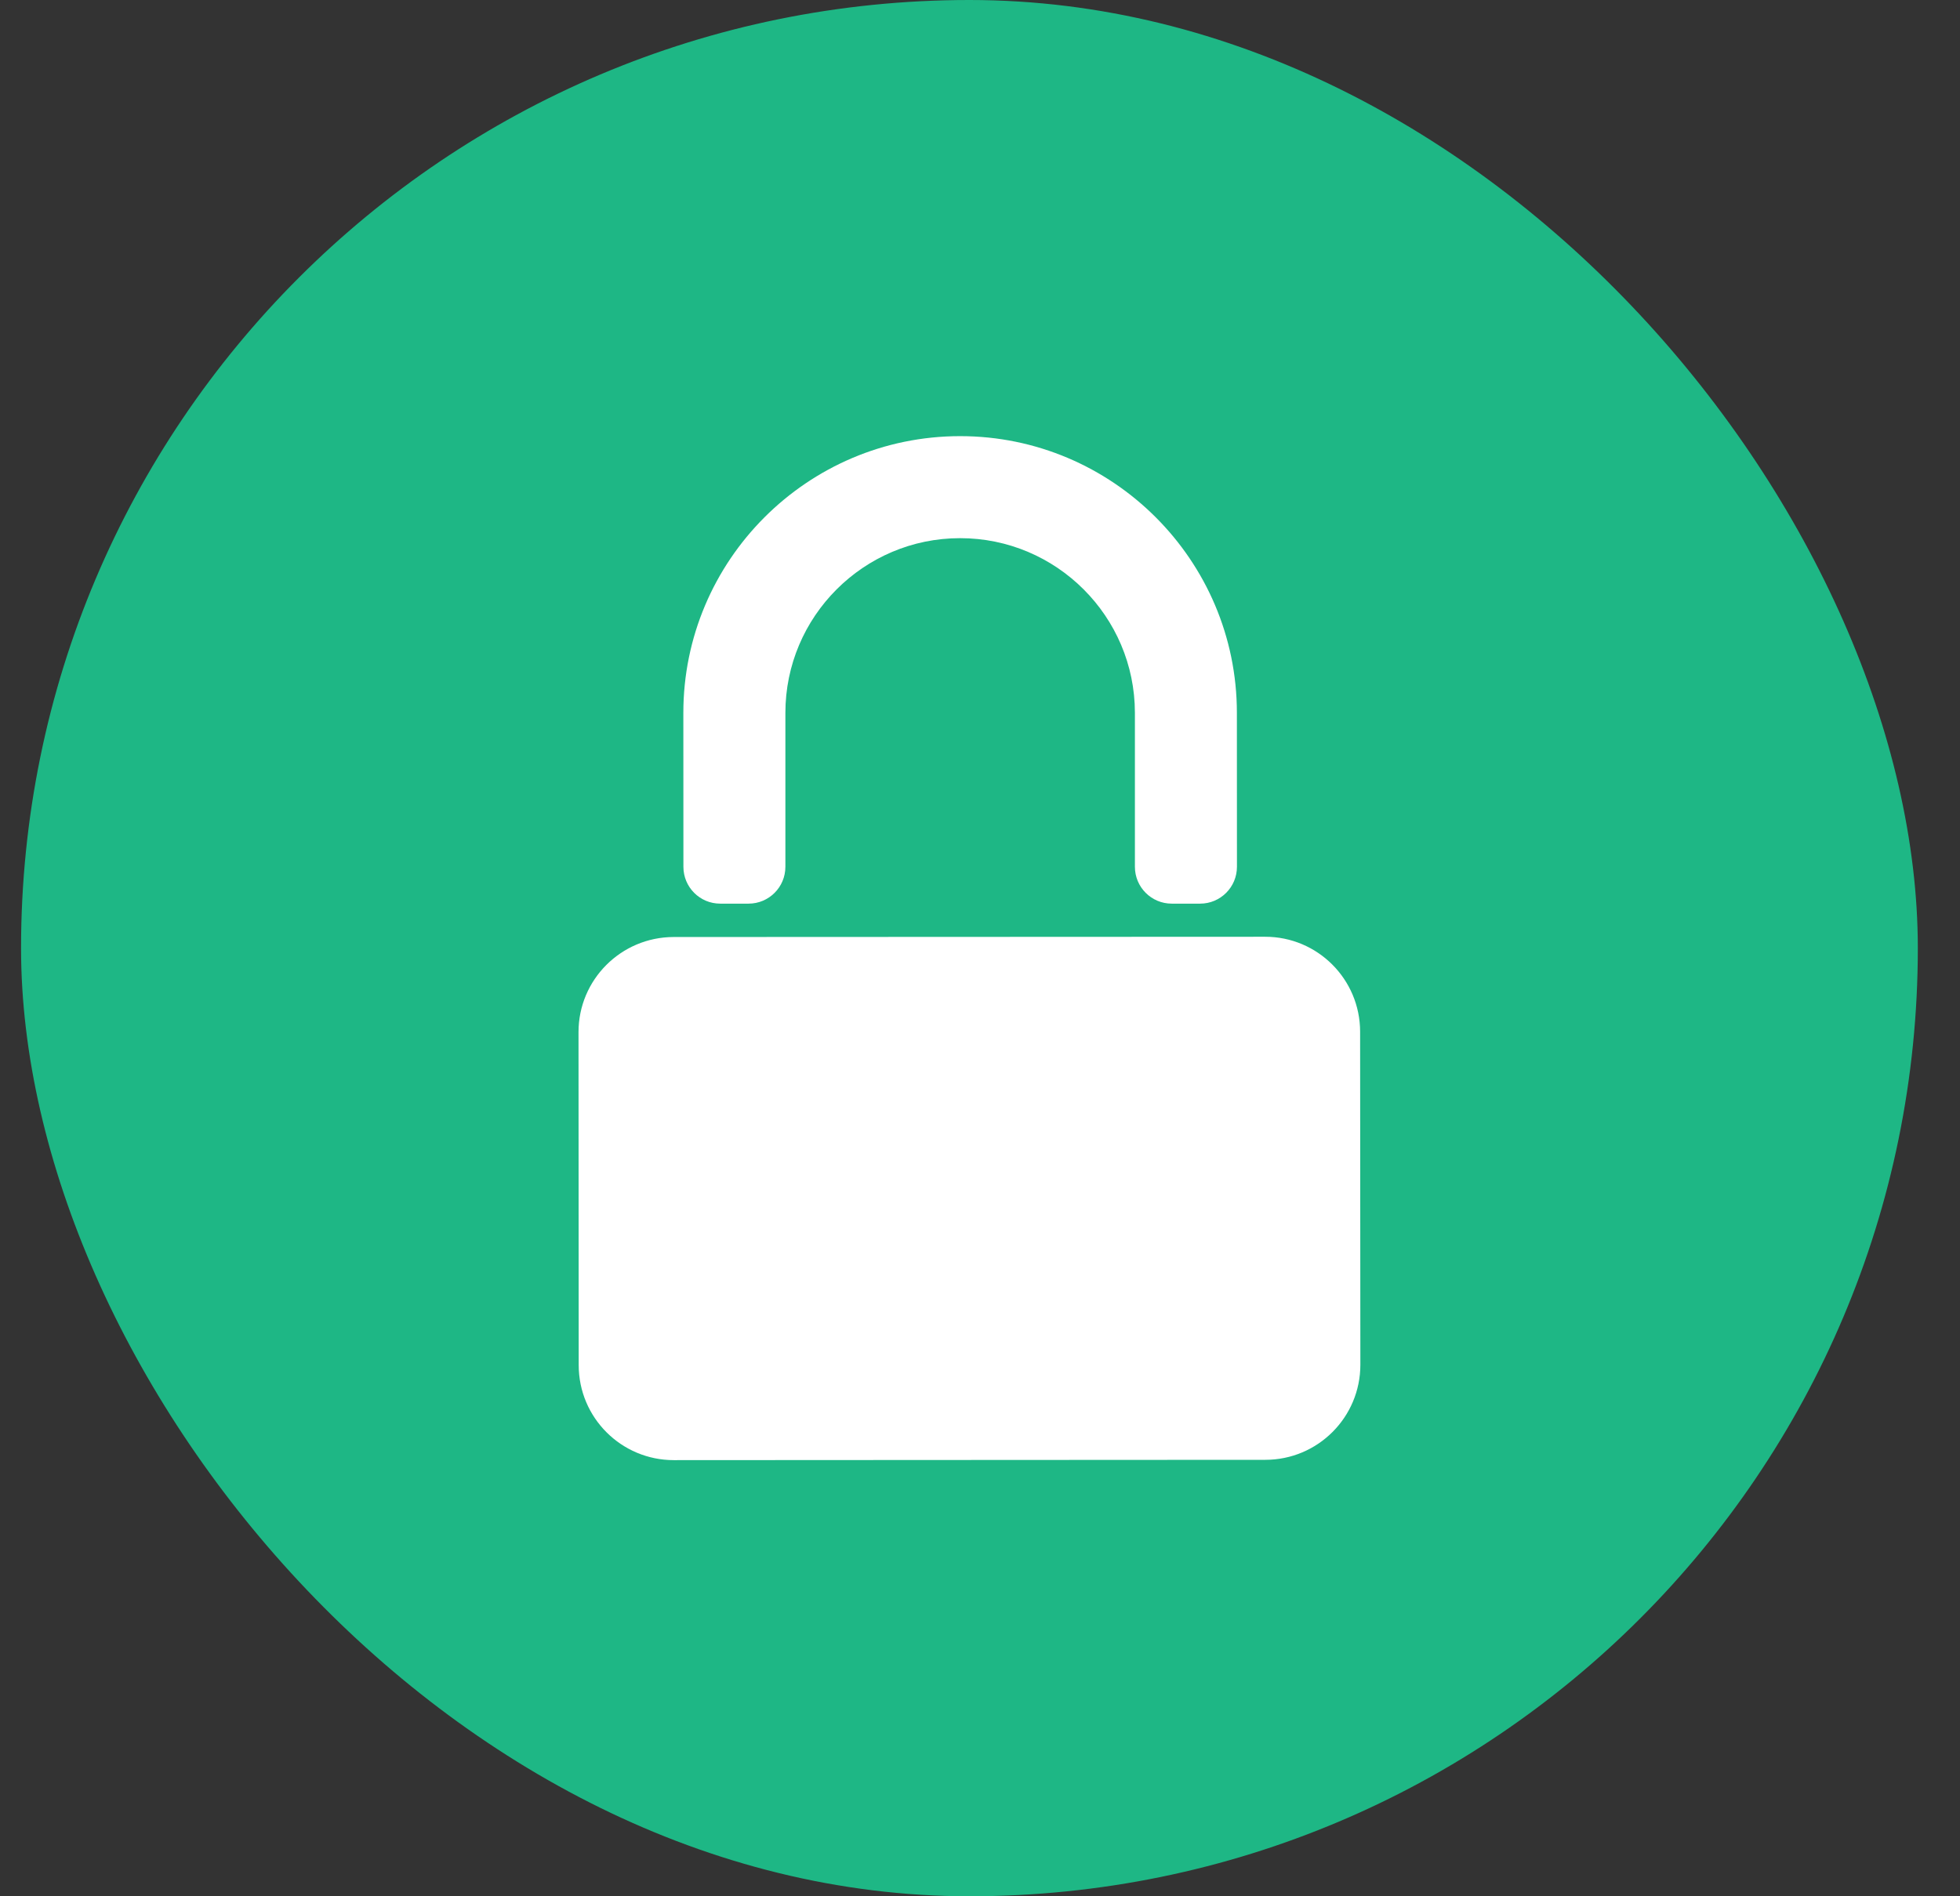
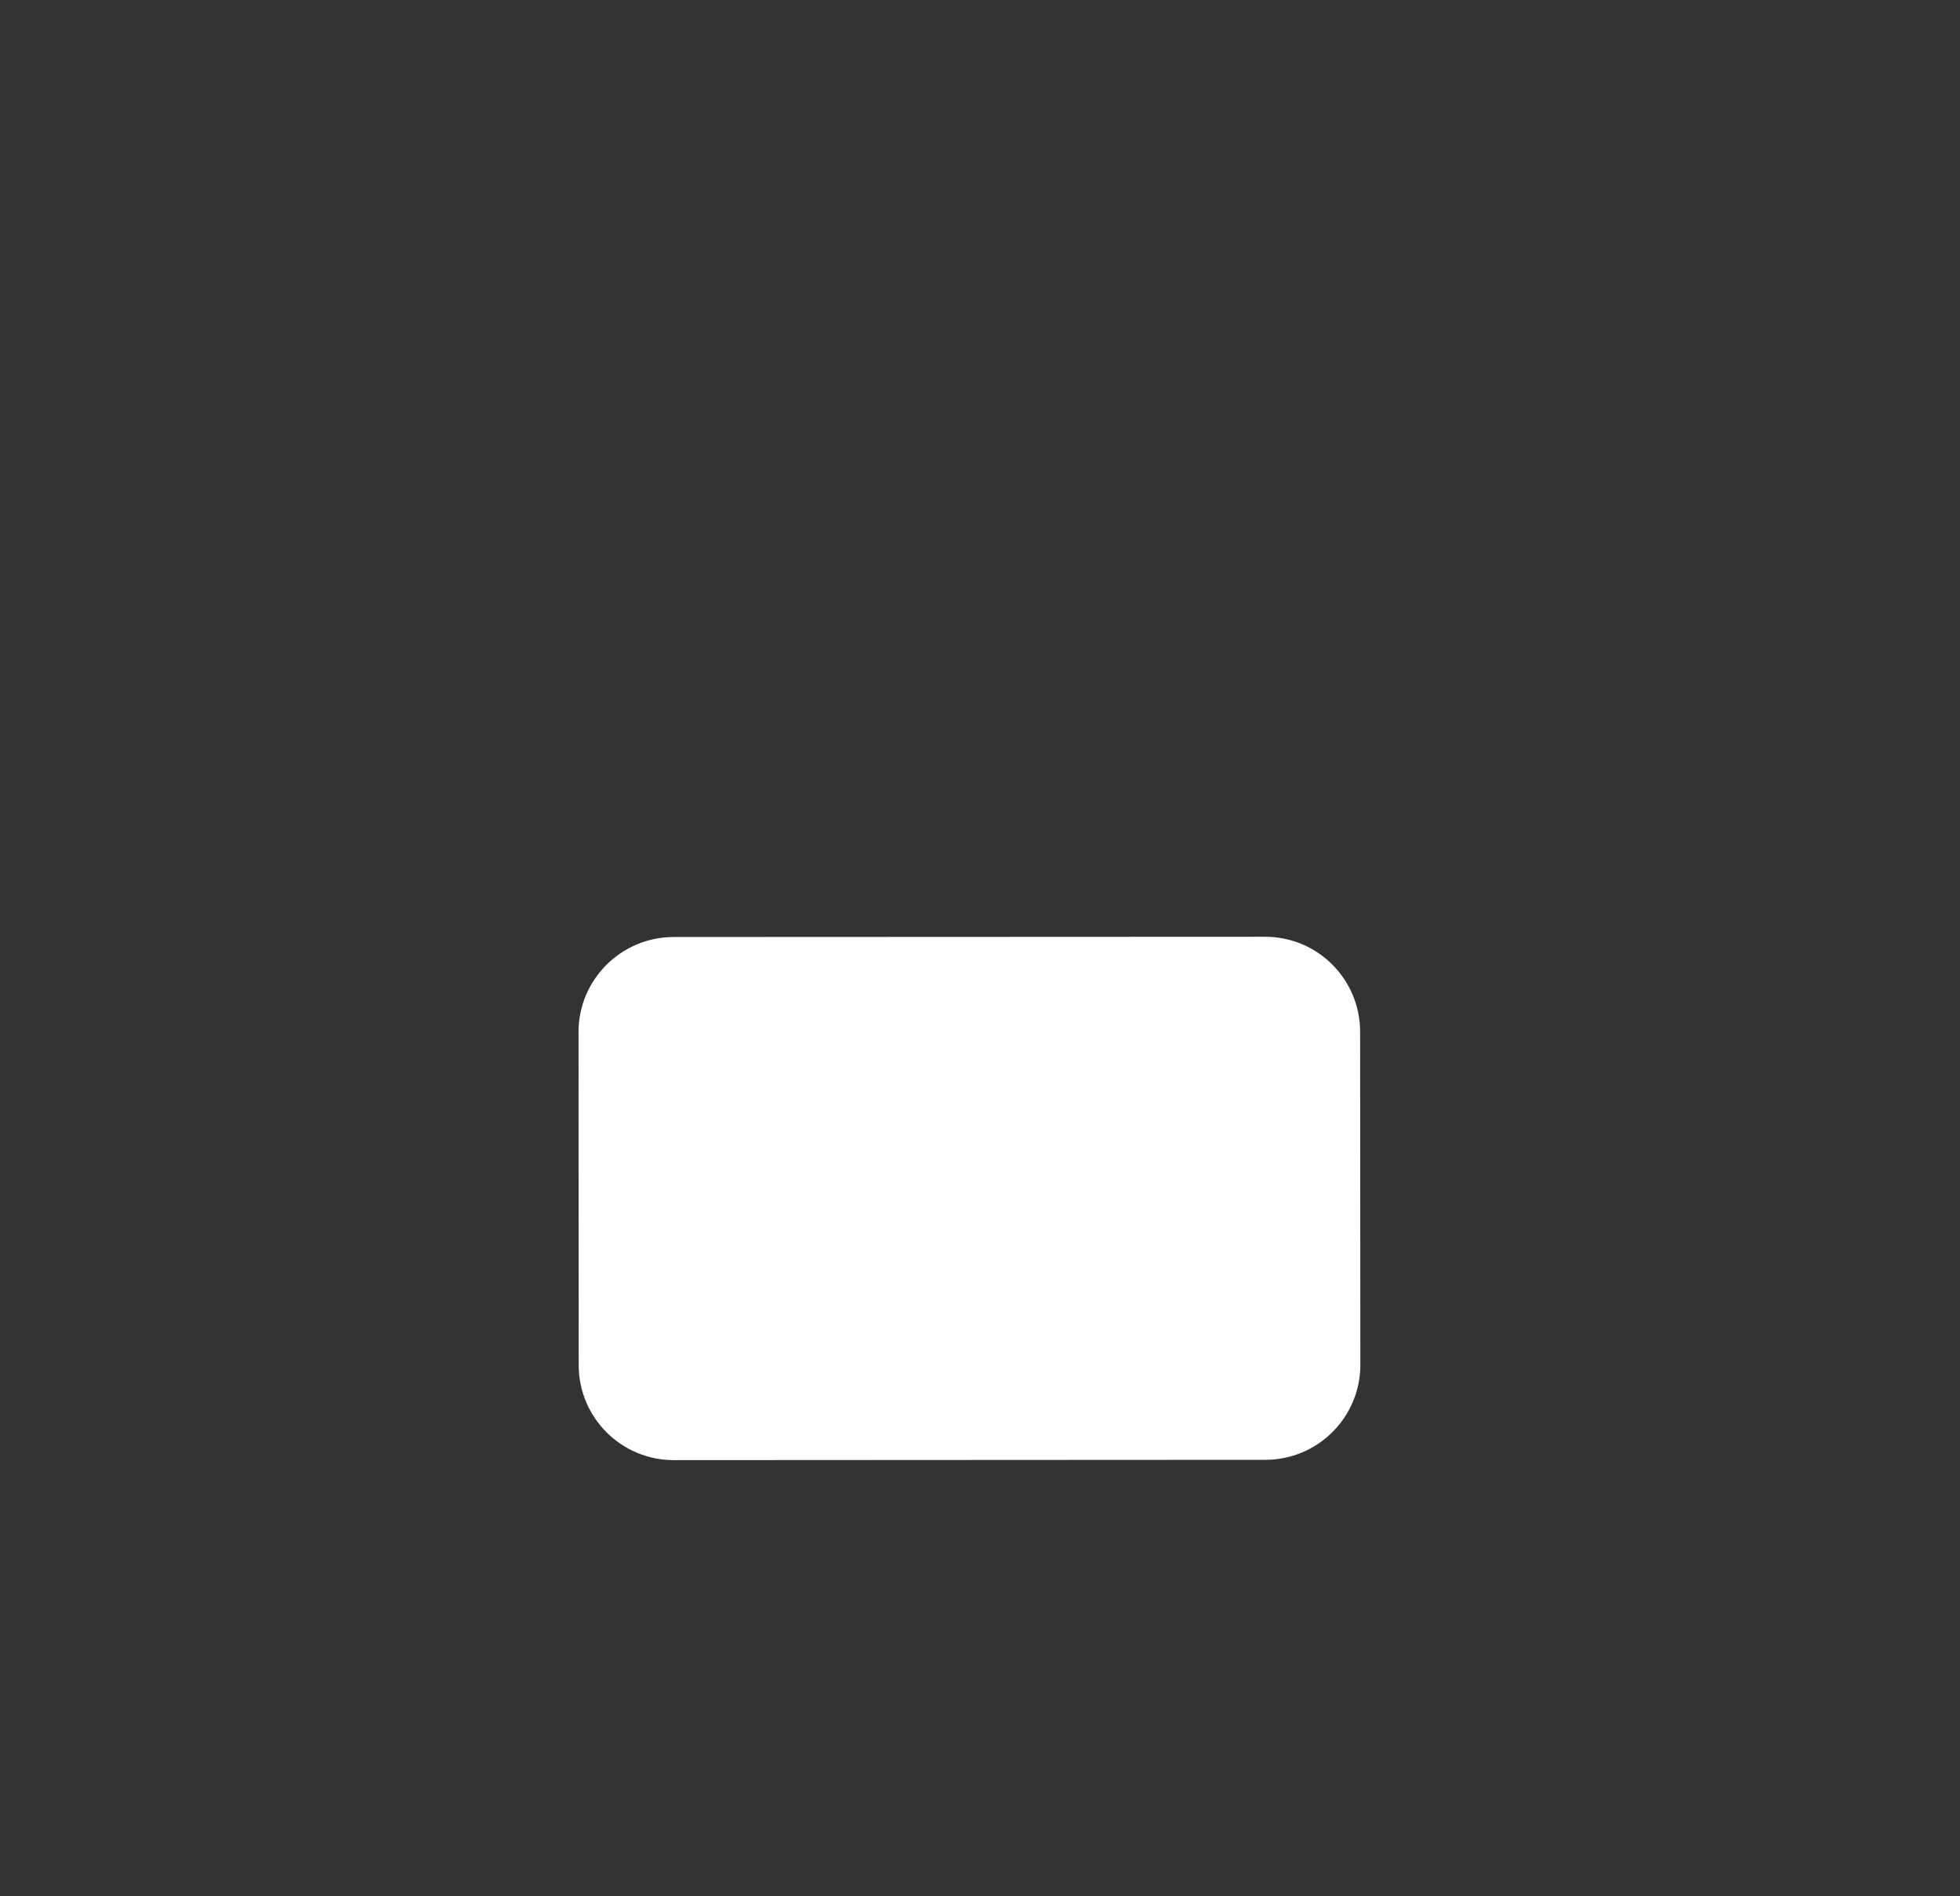
<svg xmlns="http://www.w3.org/2000/svg" width="31" height="30" viewBox="0 0 31 30" fill="none">
  <rect x="0" y="0" width="31" height="30" fill="#333333" stroke="none" />
-   <rect x="0.333" width="30" height="30" rx="15" fill="#1EB785" />
  <path d="M21.512 16.323C21.512 15.492 20.839 14.819 20.009 14.82L10.653 14.824C9.823 14.826 9.15 15.499 9.15 16.328L9.153 21.597C9.153 22.427 9.826 23.1 10.657 23.1L20.013 23.095C20.843 23.095 21.516 22.422 21.516 21.591L21.512 16.323Z" fill="white" />
-   <path d="M12.422 11.279C12.421 9.755 13.661 8.514 15.184 8.514C16.709 8.513 17.949 9.753 17.95 11.276L17.95 13.713C17.95 14.035 18.211 14.296 18.532 14.296H18.982C19.303 14.296 19.564 14.035 19.564 13.713L19.563 11.276C19.562 8.862 17.597 6.899 15.184 6.9C12.77 6.901 10.807 8.866 10.808 11.28L10.809 13.713C10.809 14.035 11.069 14.296 11.391 14.296H11.84C12.161 14.296 12.422 14.035 12.422 13.713L12.422 11.279Z" fill="white" />
</svg>